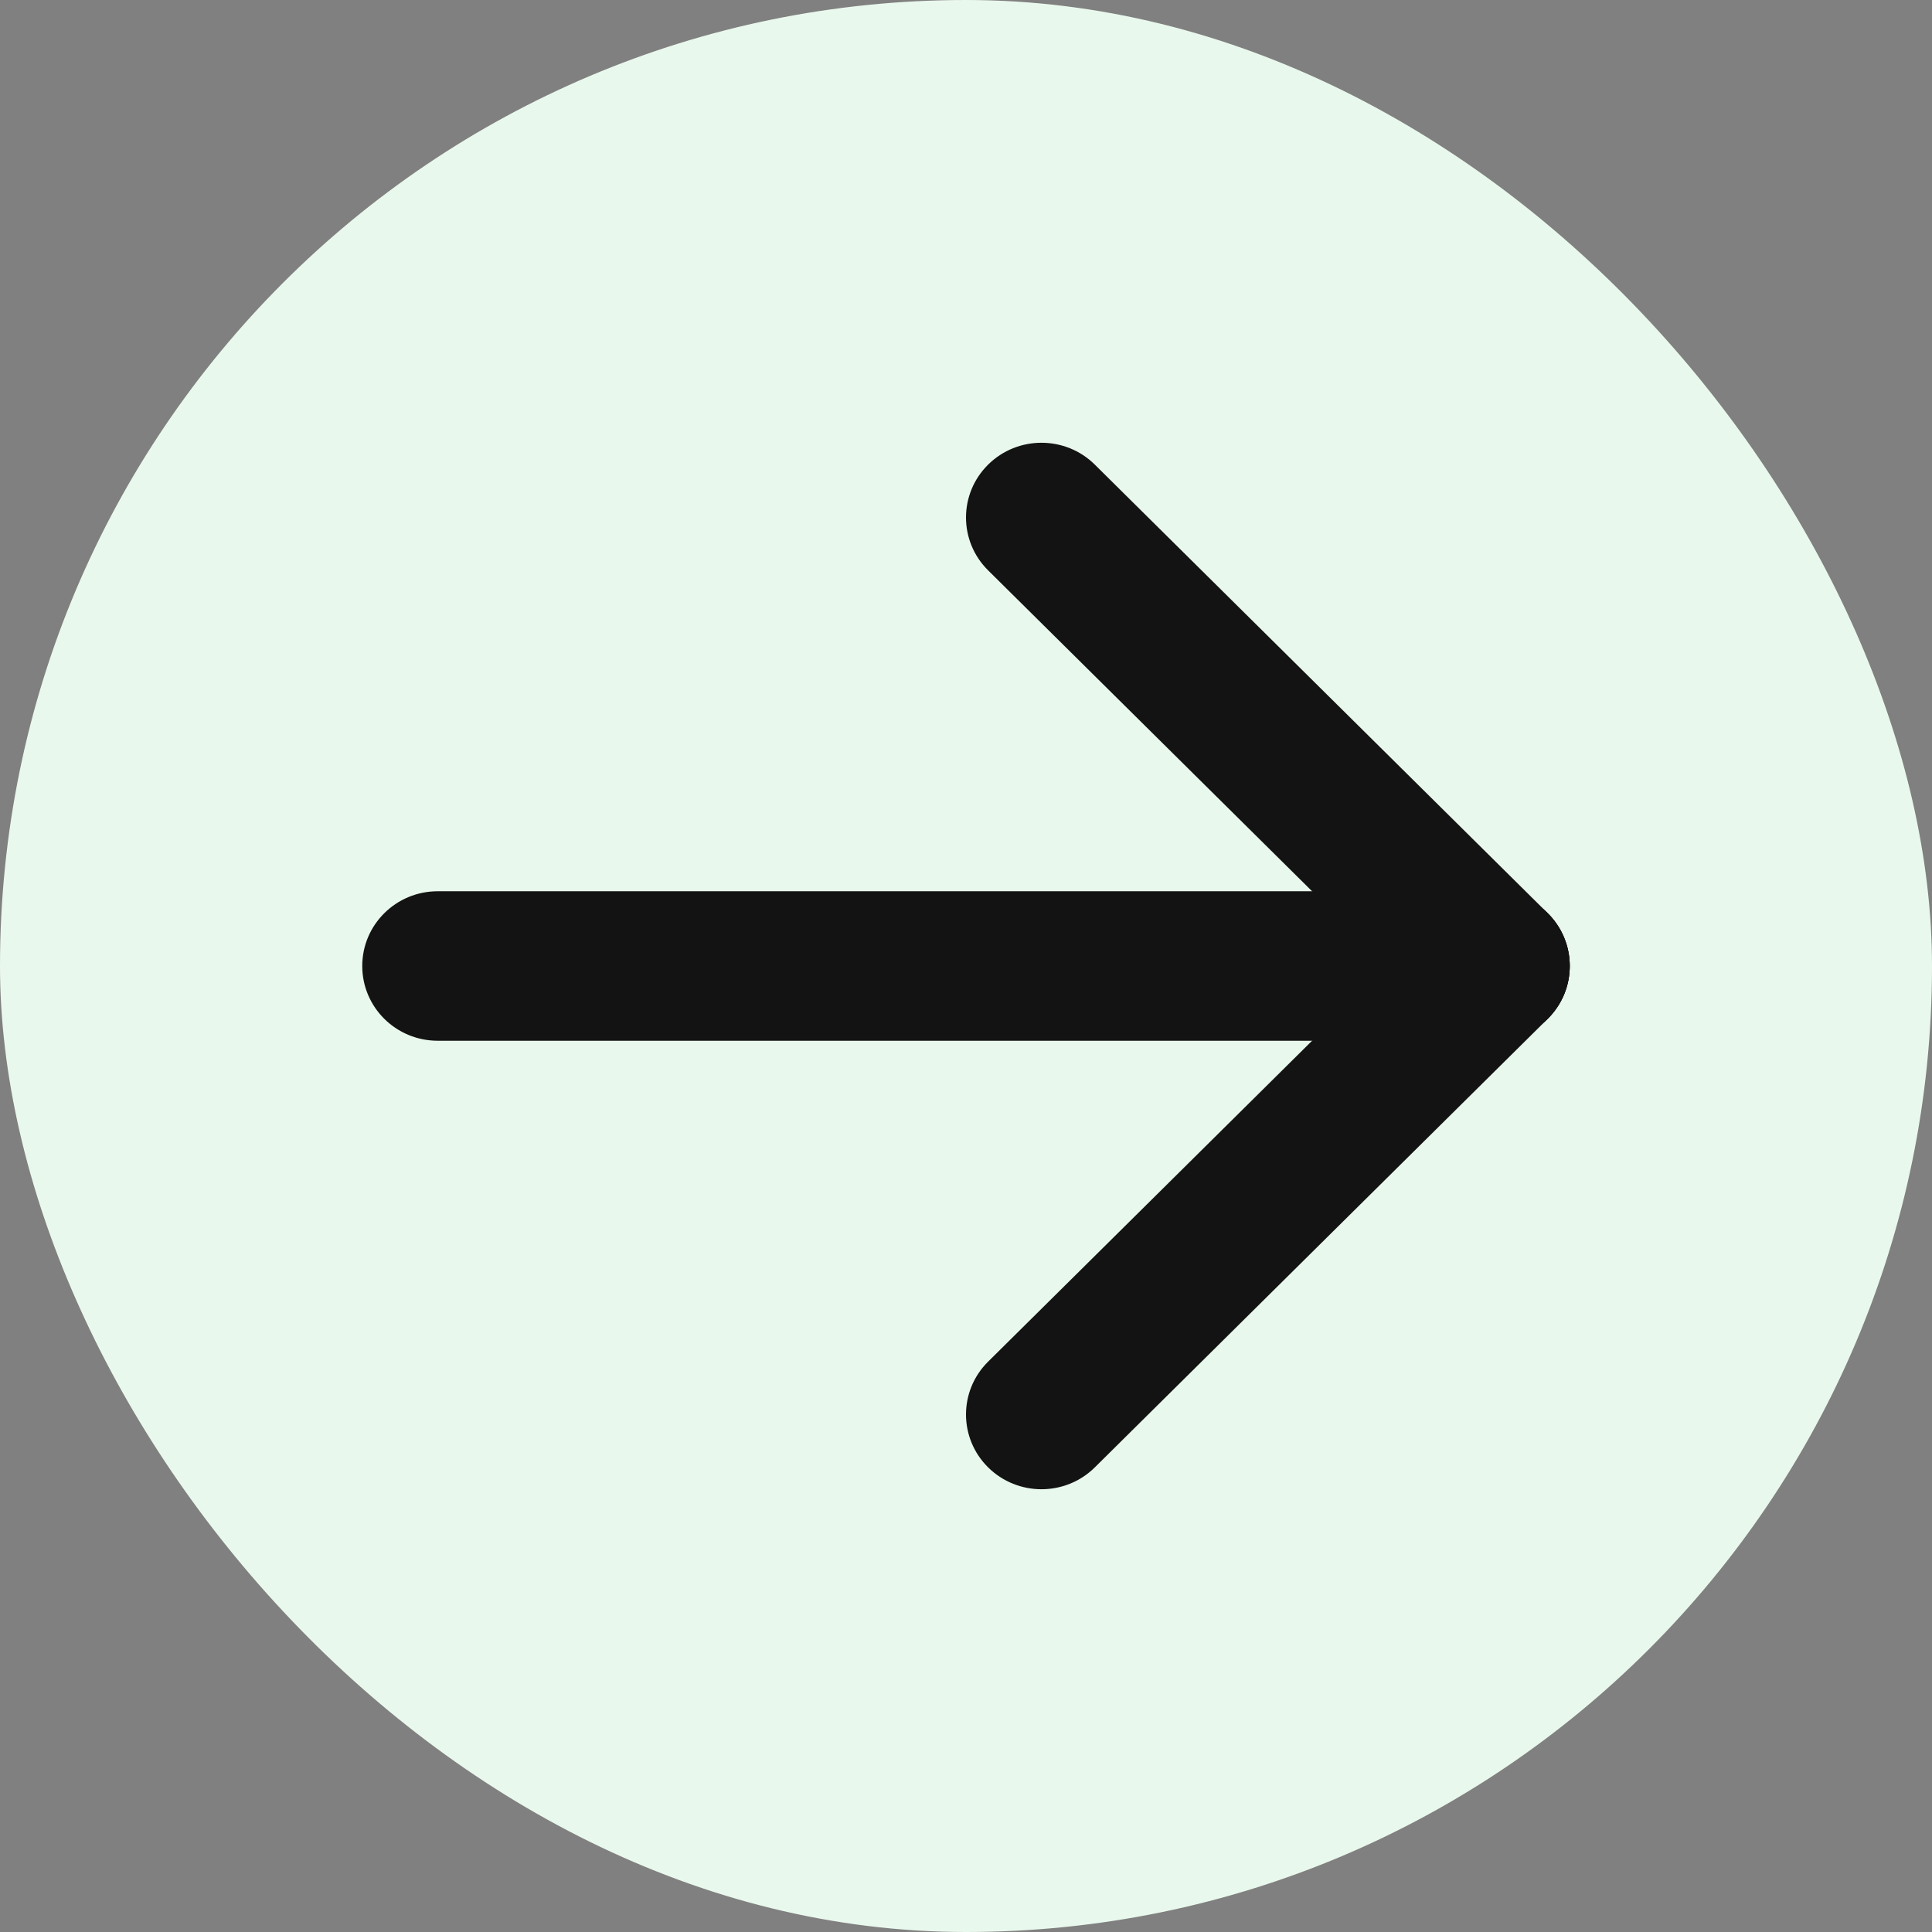
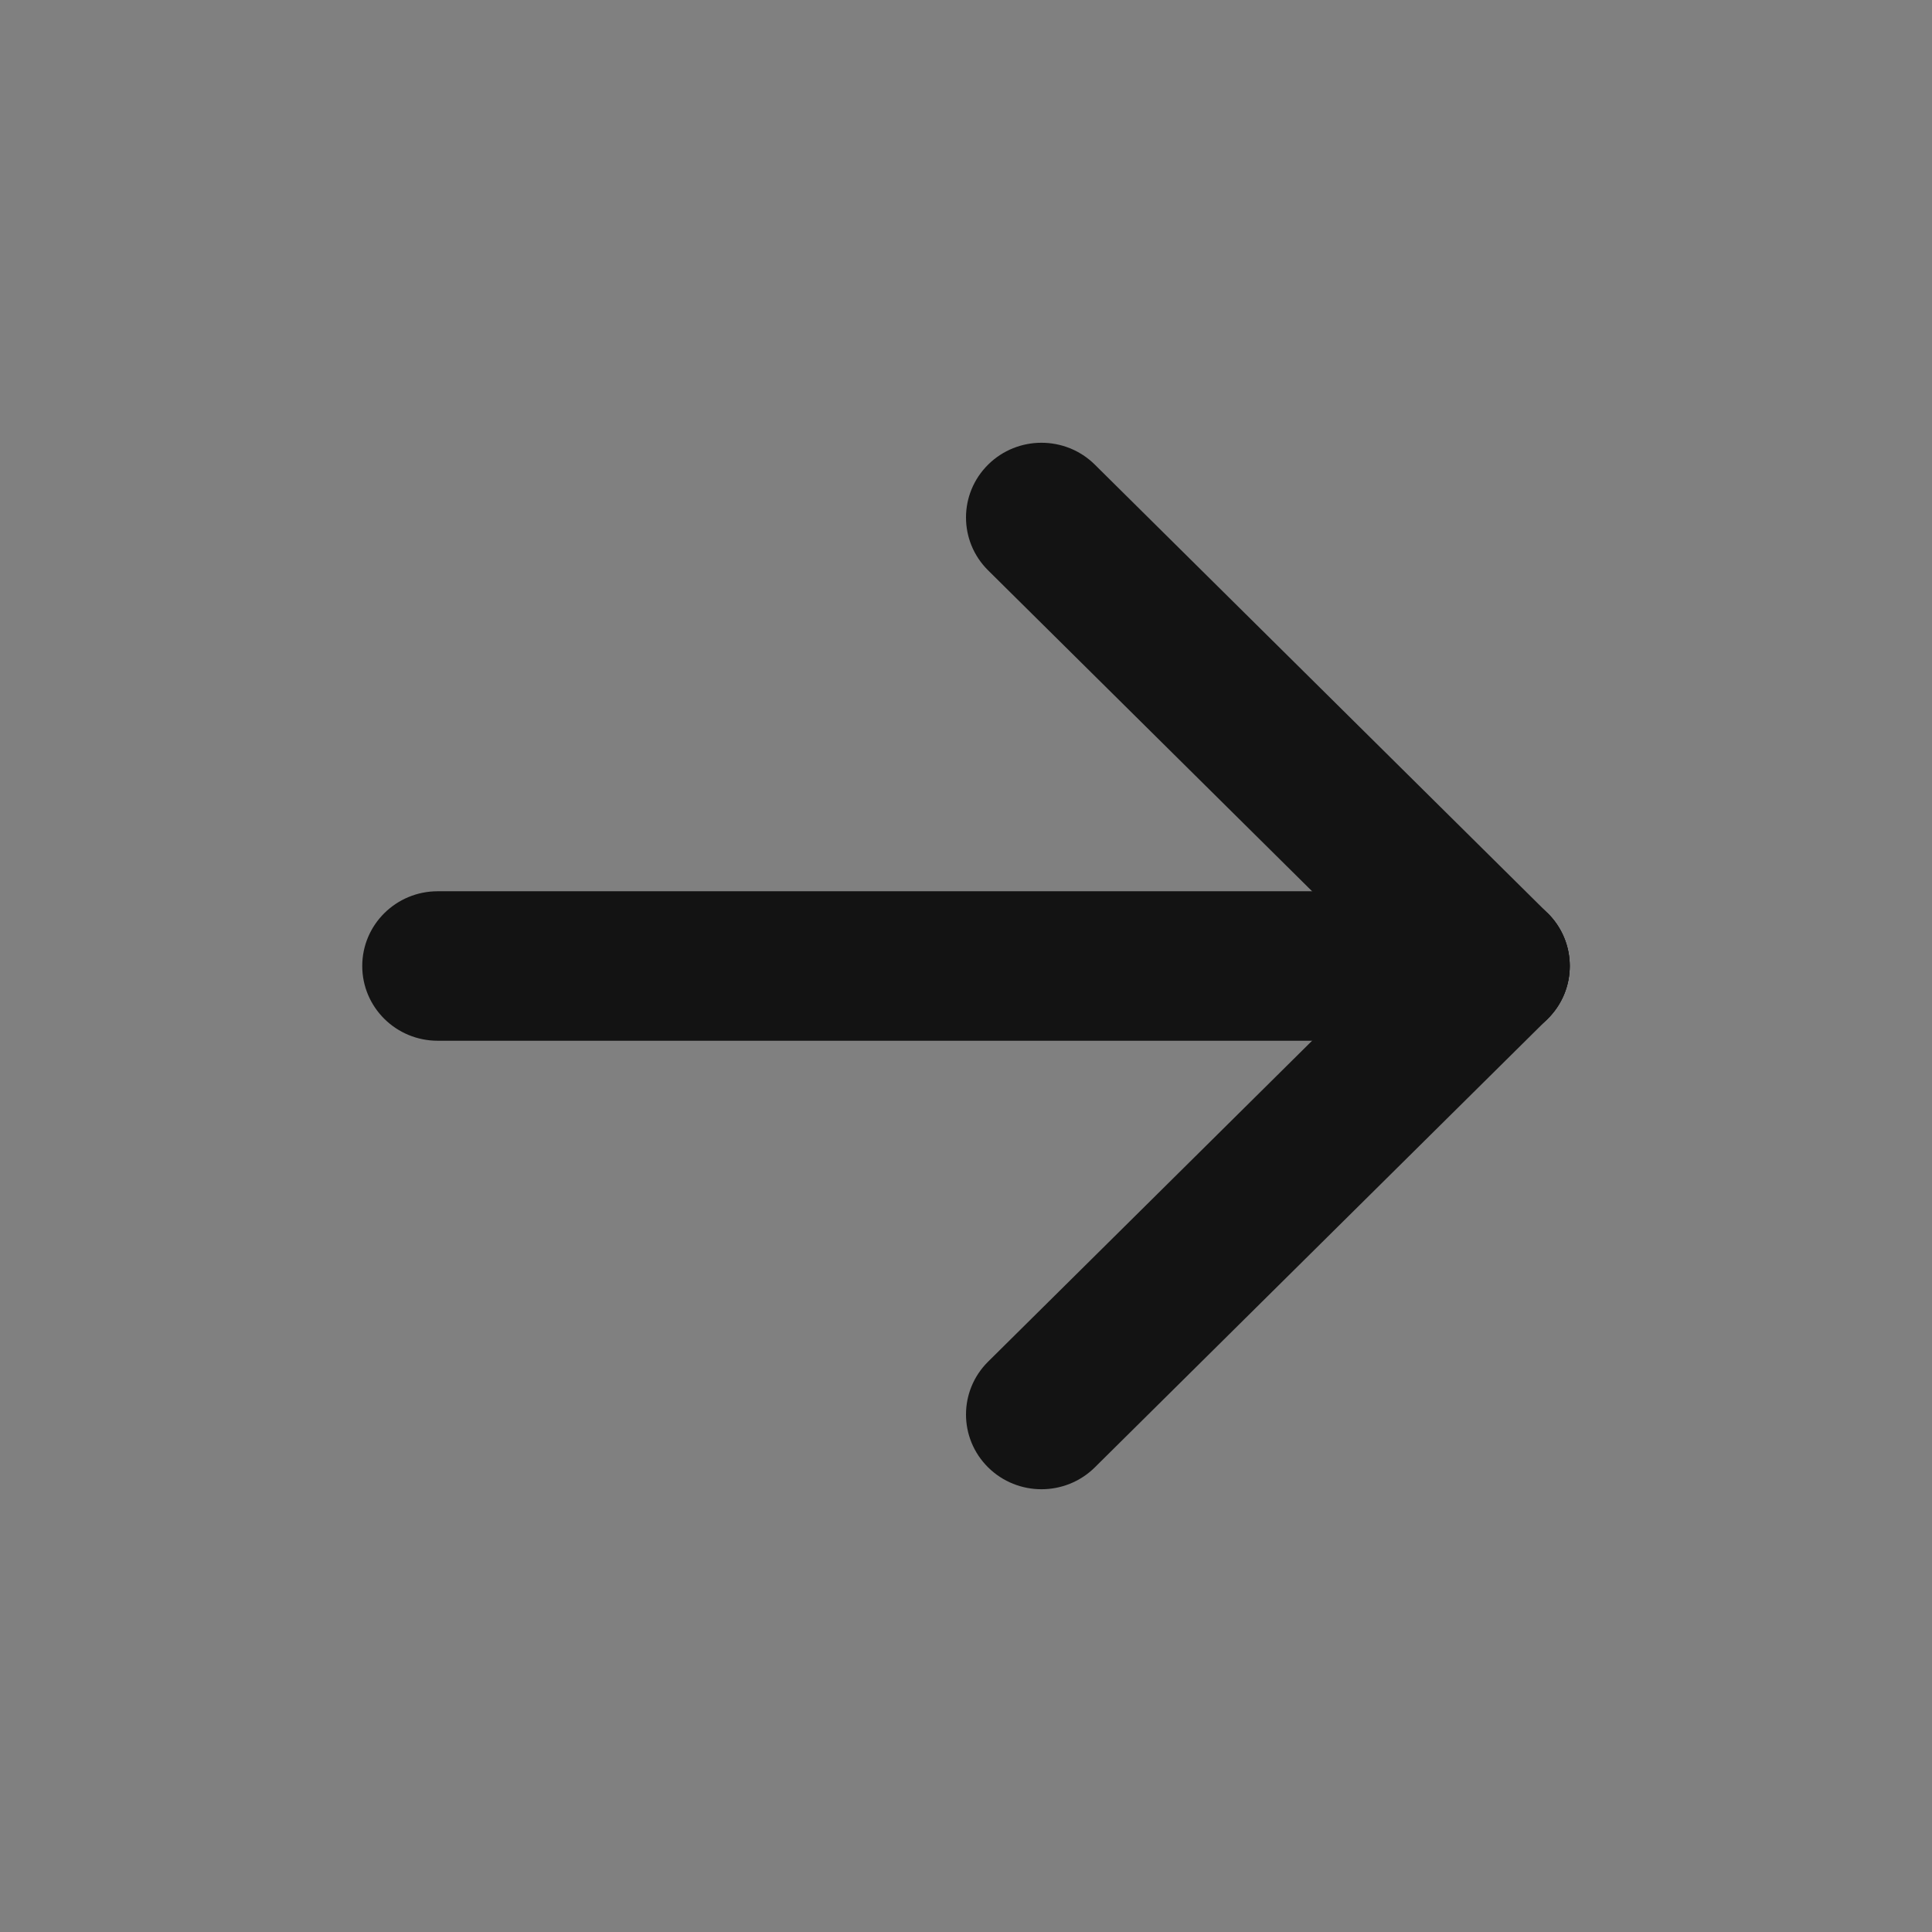
<svg xmlns="http://www.w3.org/2000/svg" width="48" height="48" viewBox="0 0 48 48" fill="none">
  <rect x="0" y="0" width="48" height="48" fill="#808080" stroke="none" />
-   <rect width="48" height="48" rx="24" fill="#E9F8ED" />
  <path fill-rule="evenodd" clip-rule="evenodd" d="M9 24C9 22.974 9.839 22.143 10.875 22.143H37.125C38.16 22.143 39 22.974 39 24C39 25.026 38.16 25.857 37.125 25.857H10.875C9.839 25.857 9 25.026 9 24Z" fill="#131313" />
-   <path fill-rule="evenodd" clip-rule="evenodd" d="M38.451 22.687C39.183 23.412 39.183 24.588 38.451 25.313L27.201 36.456C26.469 37.181 25.281 37.181 24.549 36.456C23.817 35.731 23.817 34.555 24.549 33.83L35.799 22.687C36.531 21.962 37.719 21.962 38.451 22.687Z" fill="#131313" />
+   <path fill-rule="evenodd" clip-rule="evenodd" d="M38.451 22.687C39.183 23.412 39.183 24.588 38.451 25.313L27.201 36.456C26.469 37.181 25.281 37.181 24.549 36.456C23.817 35.731 23.817 34.555 24.549 33.83L35.799 22.687Z" fill="#131313" />
  <path fill-rule="evenodd" clip-rule="evenodd" d="M24.549 11.544C25.281 10.819 26.469 10.819 27.201 11.544L38.451 22.687C39.183 23.412 39.183 24.588 38.451 25.313C37.719 26.038 36.531 26.038 35.799 25.313L24.549 14.17C23.817 13.445 23.817 12.269 24.549 11.544Z" fill="#131313" />
</svg>